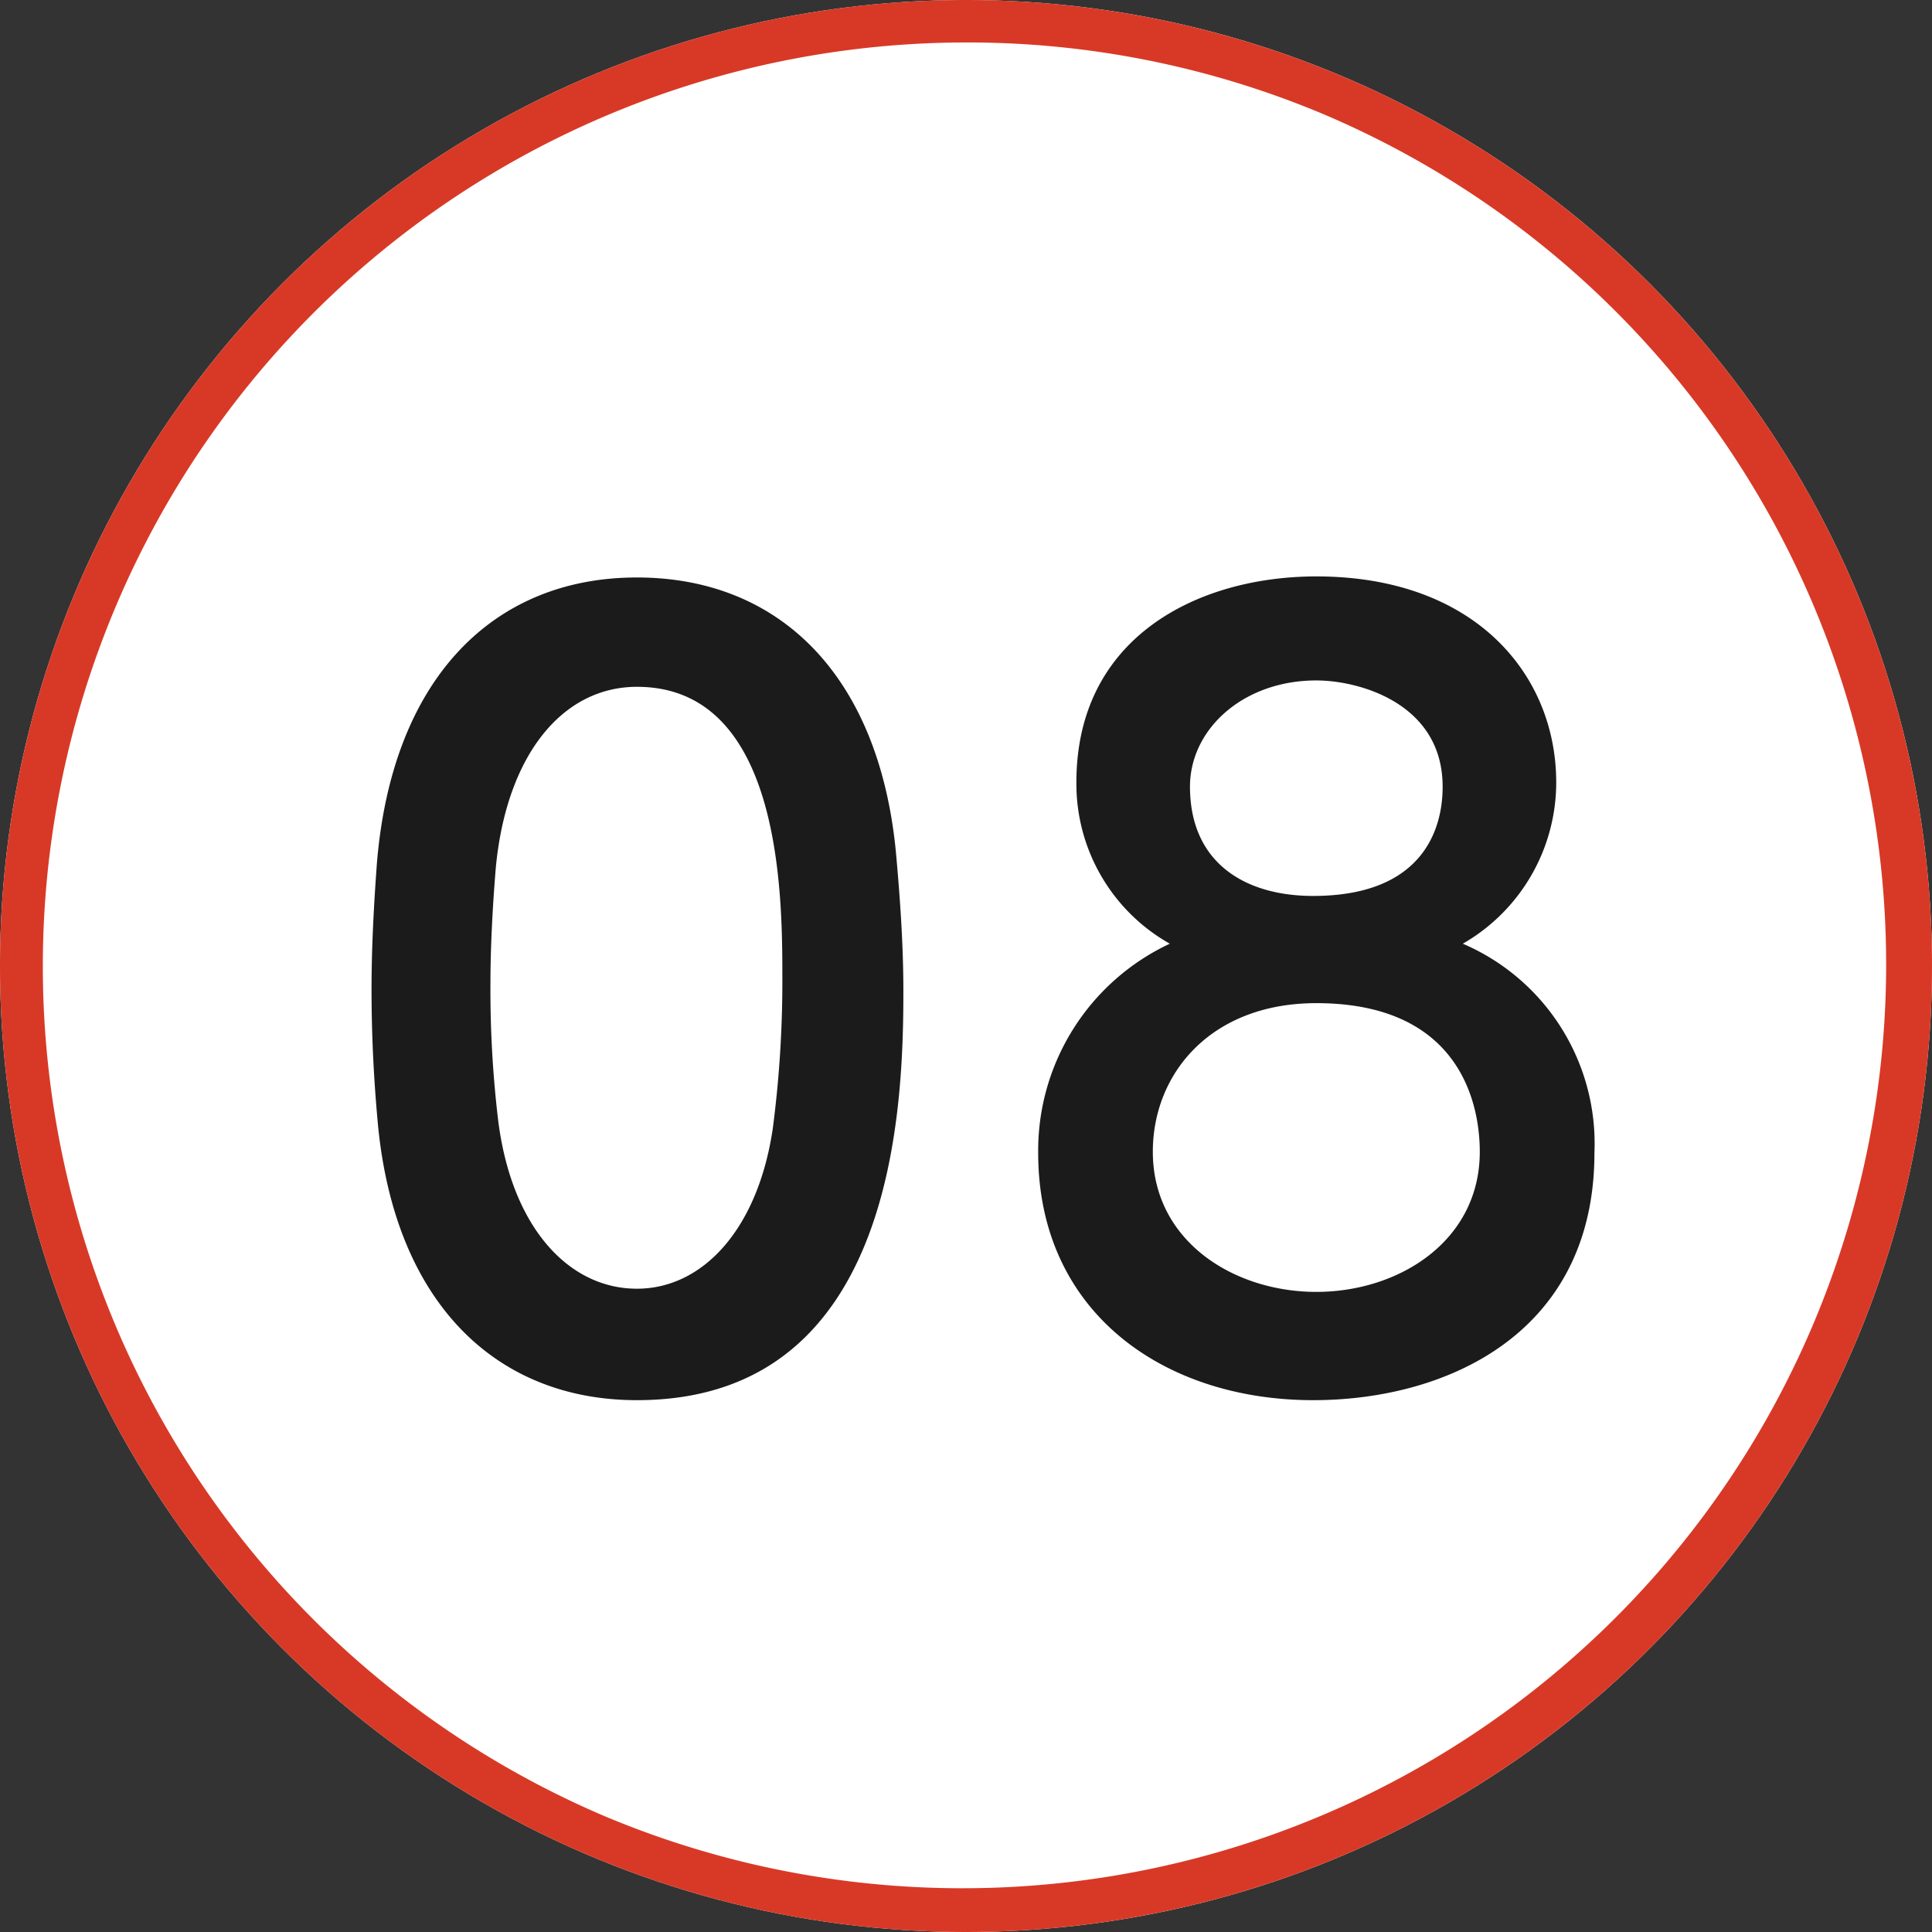
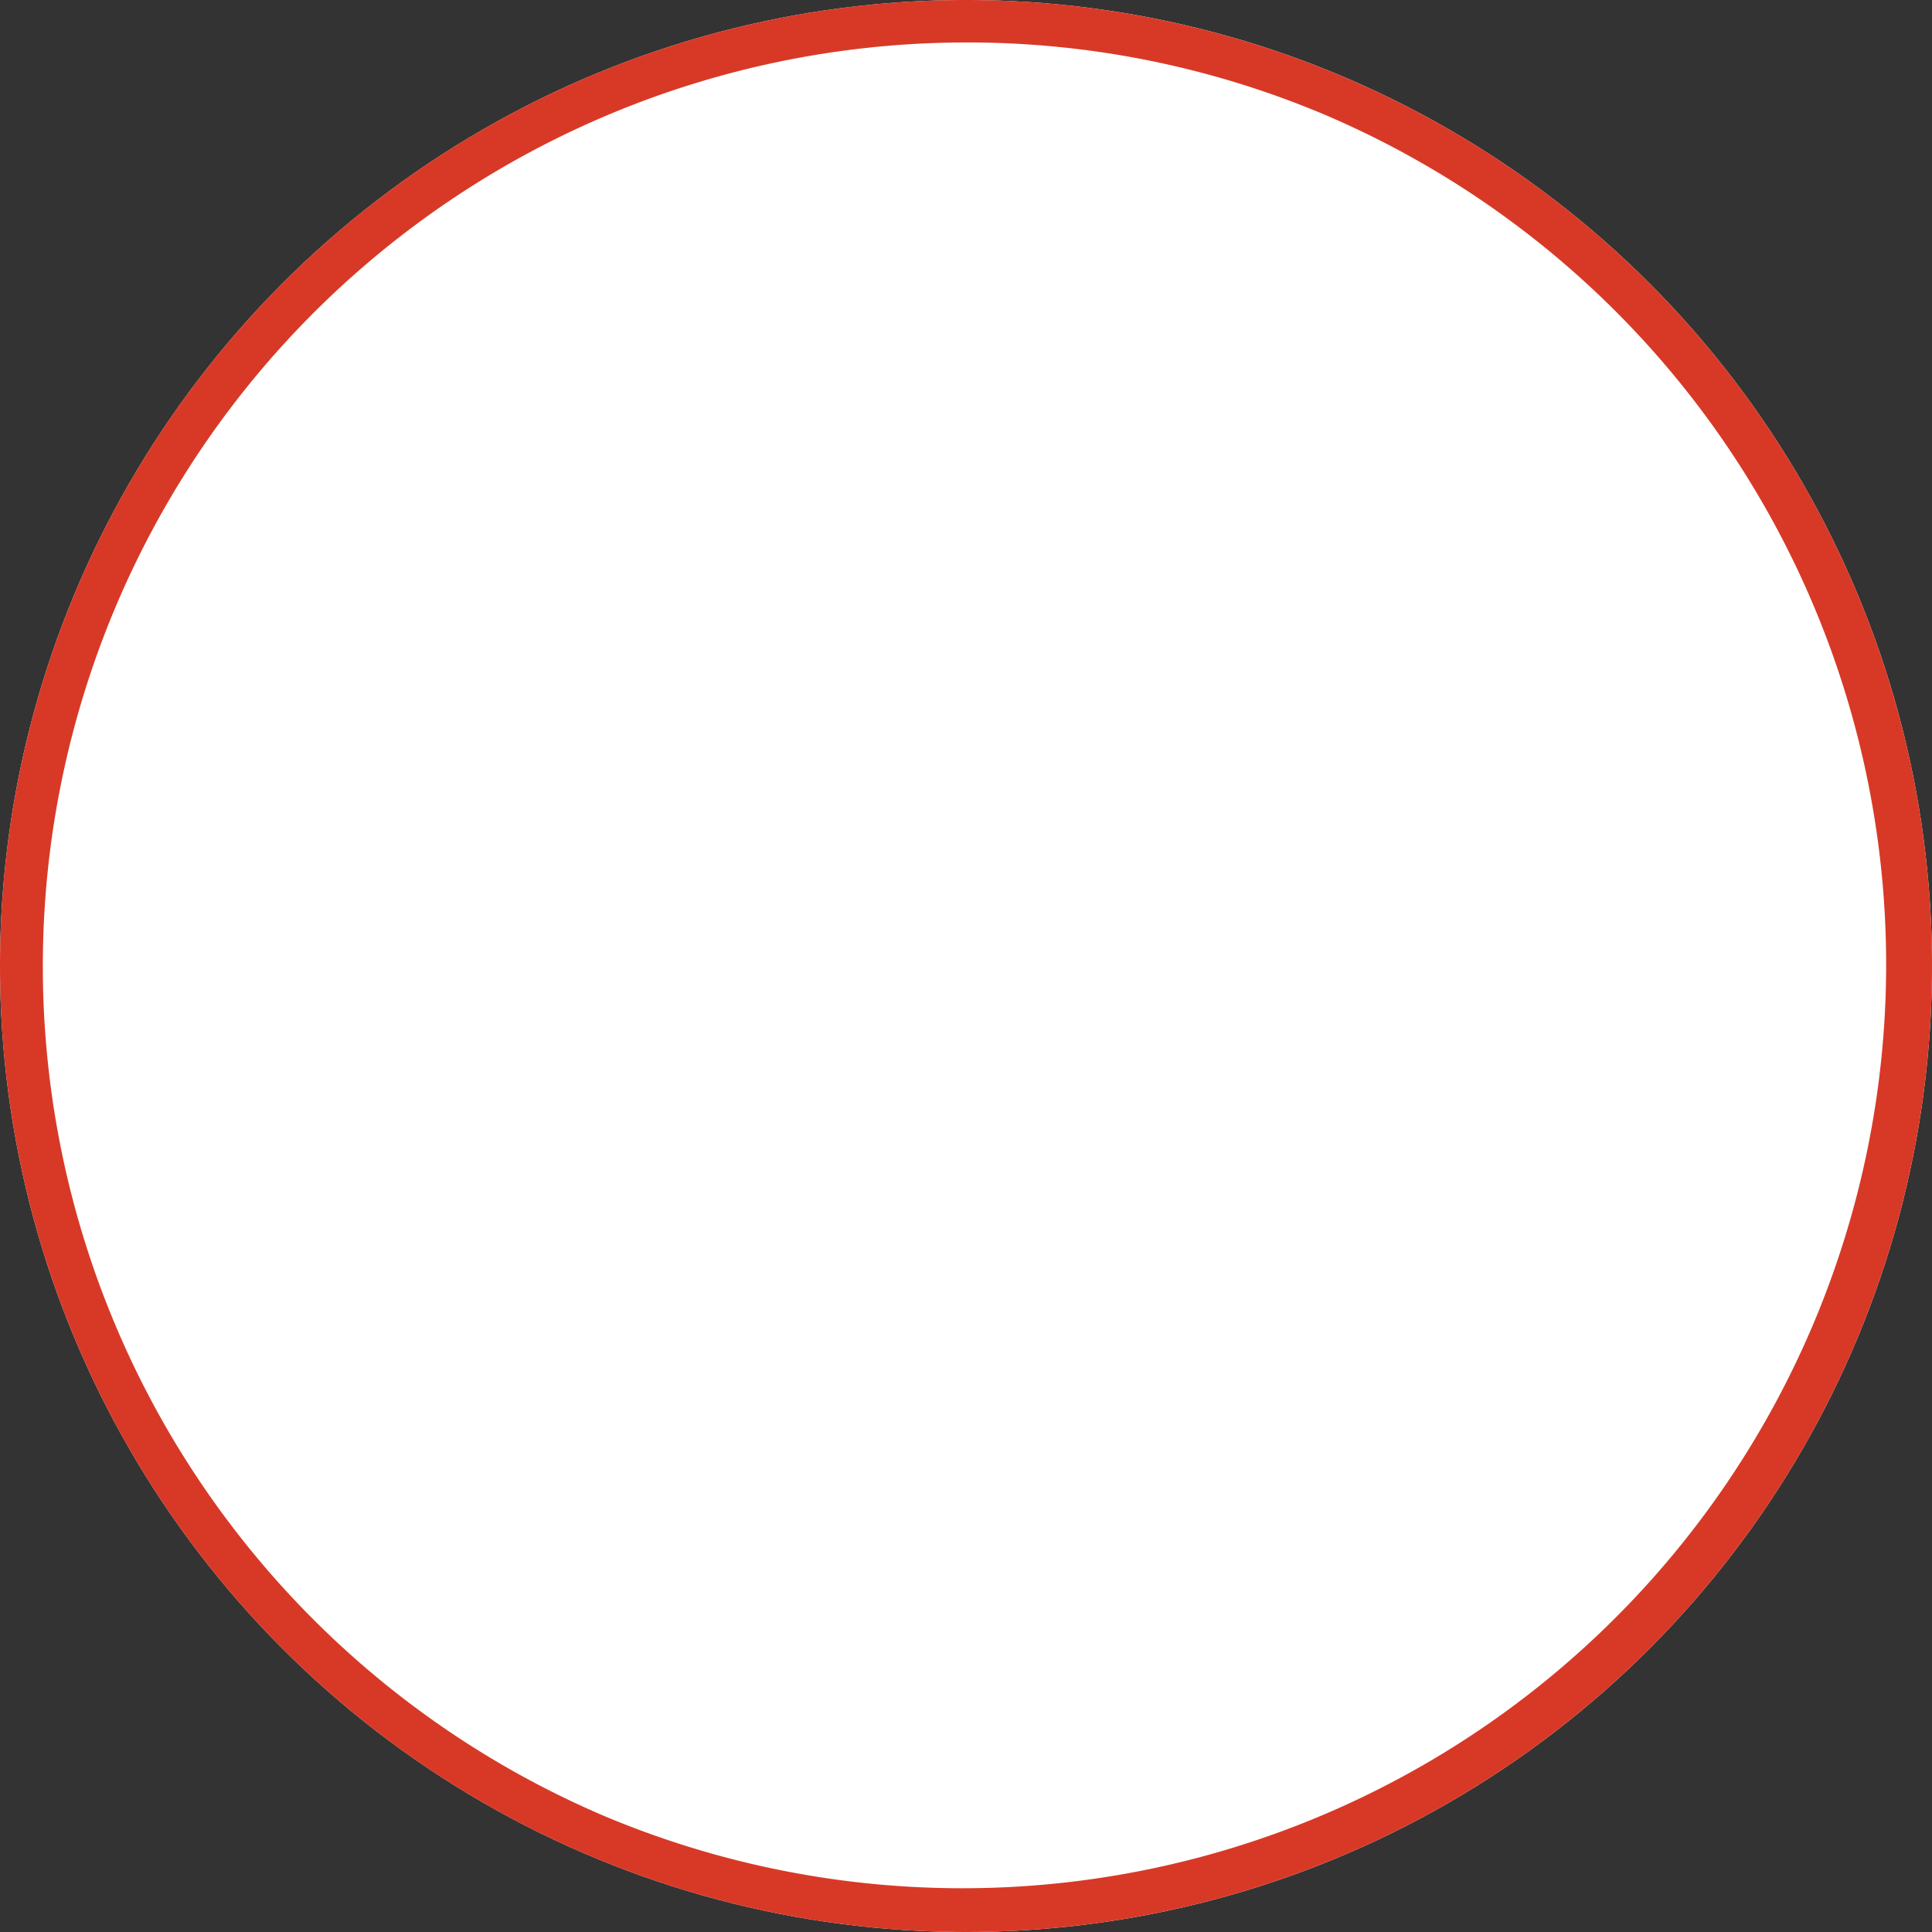
<svg xmlns="http://www.w3.org/2000/svg" width="91" height="91" viewBox="0 0 91 91">
  <rect x="0" y="0" width="91" height="91" fill="#333333" stroke="none" />
  <g id="グループ_142" data-name="グループ 142" transform="translate(-1055 -5711)">
    <circle id="楕円形_15" data-name="楕円形 15" cx="45.5" cy="45.5" r="45.5" transform="translate(1055 5711)" fill="#fff" />
    <path id="楕円形_15_-_アウトライン" data-name="楕円形 15 - アウトライン" d="M45.5,2A43.512,43.512,0,0,0,28.568,85.582,43.512,43.512,0,0,0,62.432,5.418,43.226,43.226,0,0,0,45.5,2m0-2A45.5,45.5,0,1,1,0,45.5,45.5,45.5,0,0,1,45.5,0Z" transform="translate(1055 5711)" fill="#d83926" />
-     <path id="パス_350" data-name="パス 350" d="M15,.95c12.1,0,12.55-13.6,12.55-19.25,0-2.15-.15-4.35-.35-6.55C26.4-33.2,21.7-37.8,15-37.8,8.2-37.8,3.45-33,2.75-24.3c-.15,2.05-.25,4-.25,5.9,0,2.1.1,4.2.3,6.35C3.6-3.65,8.35.95,15,.95ZM15-4.3c-3.25,0-5.95-2.95-6.55-8.05A51.8,51.8,0,0,1,8.1-18.6c0-1.8.1-3.65.25-5.5.5-5.35,3.15-8.55,6.65-8.55,6.85,0,6.85,9.9,6.85,13.75a53.334,53.334,0,0,1-.45,7.05C20.7-7.1,18.1-4.3,15-4.3ZM53.9-20.55a8.764,8.764,0,0,0,4.4-7.6c0-5.05-3.8-9.7-11.3-9.7-5.5,0-11.3,2.8-11.3,9.7a8.641,8.641,0,0,0,4.4,7.6,10.757,10.757,0,0,0-6.2,9.85C33.9-3.2,39.8.95,46.85.95,53.15.95,60.1-2.2,60.1-10.7A10.244,10.244,0,0,0,53.9-20.55Zm-.95-7.4c0,1.05-.2,5.15-6.1,5.15-3.2,0-5.8-1.55-5.8-5.15,0-2.7,2.5-5,5.95-5C49.05-32.95,52.95-31.85,52.95-27.95Zm1.75,17.2c0,4.2-3.8,6.6-7.7,6.6s-7.7-2.4-7.7-6.6c0-3.7,2.75-7,7.7-7C53.7-17.75,54.7-13.1,54.7-10.75Z" transform="translate(1070 5776)" fill="#1b1b1b" />
  </g>
</svg>